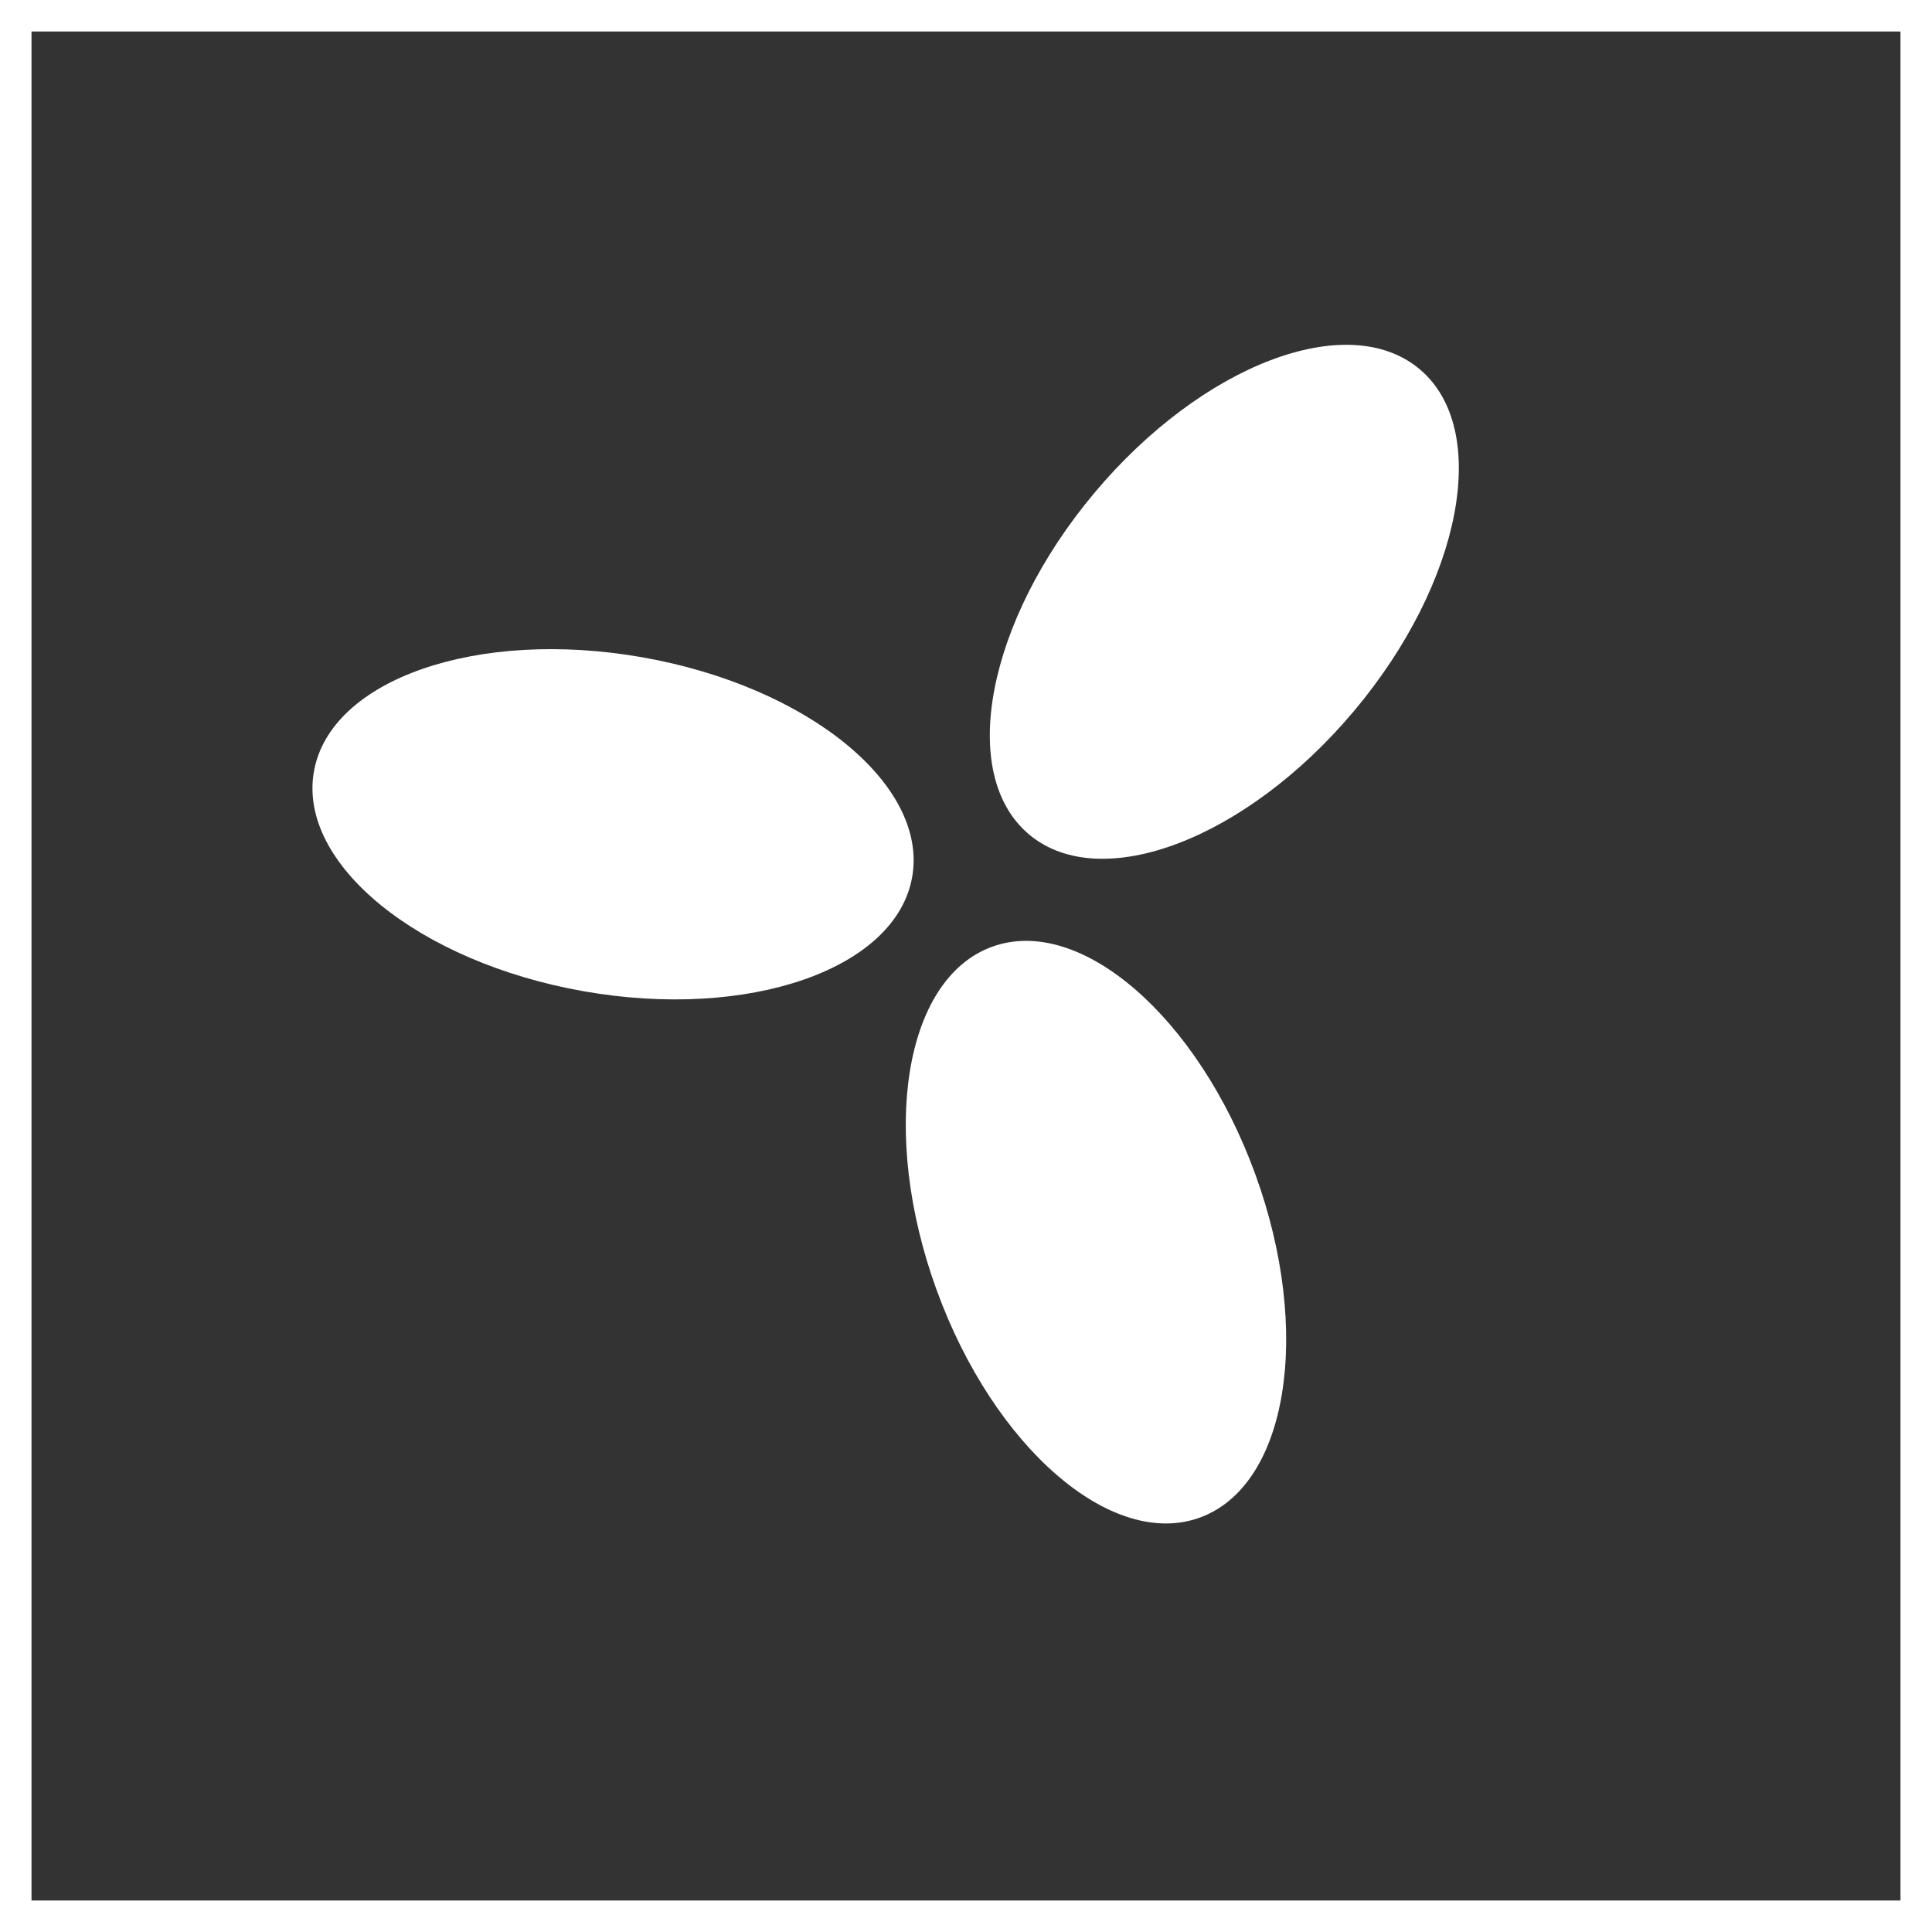
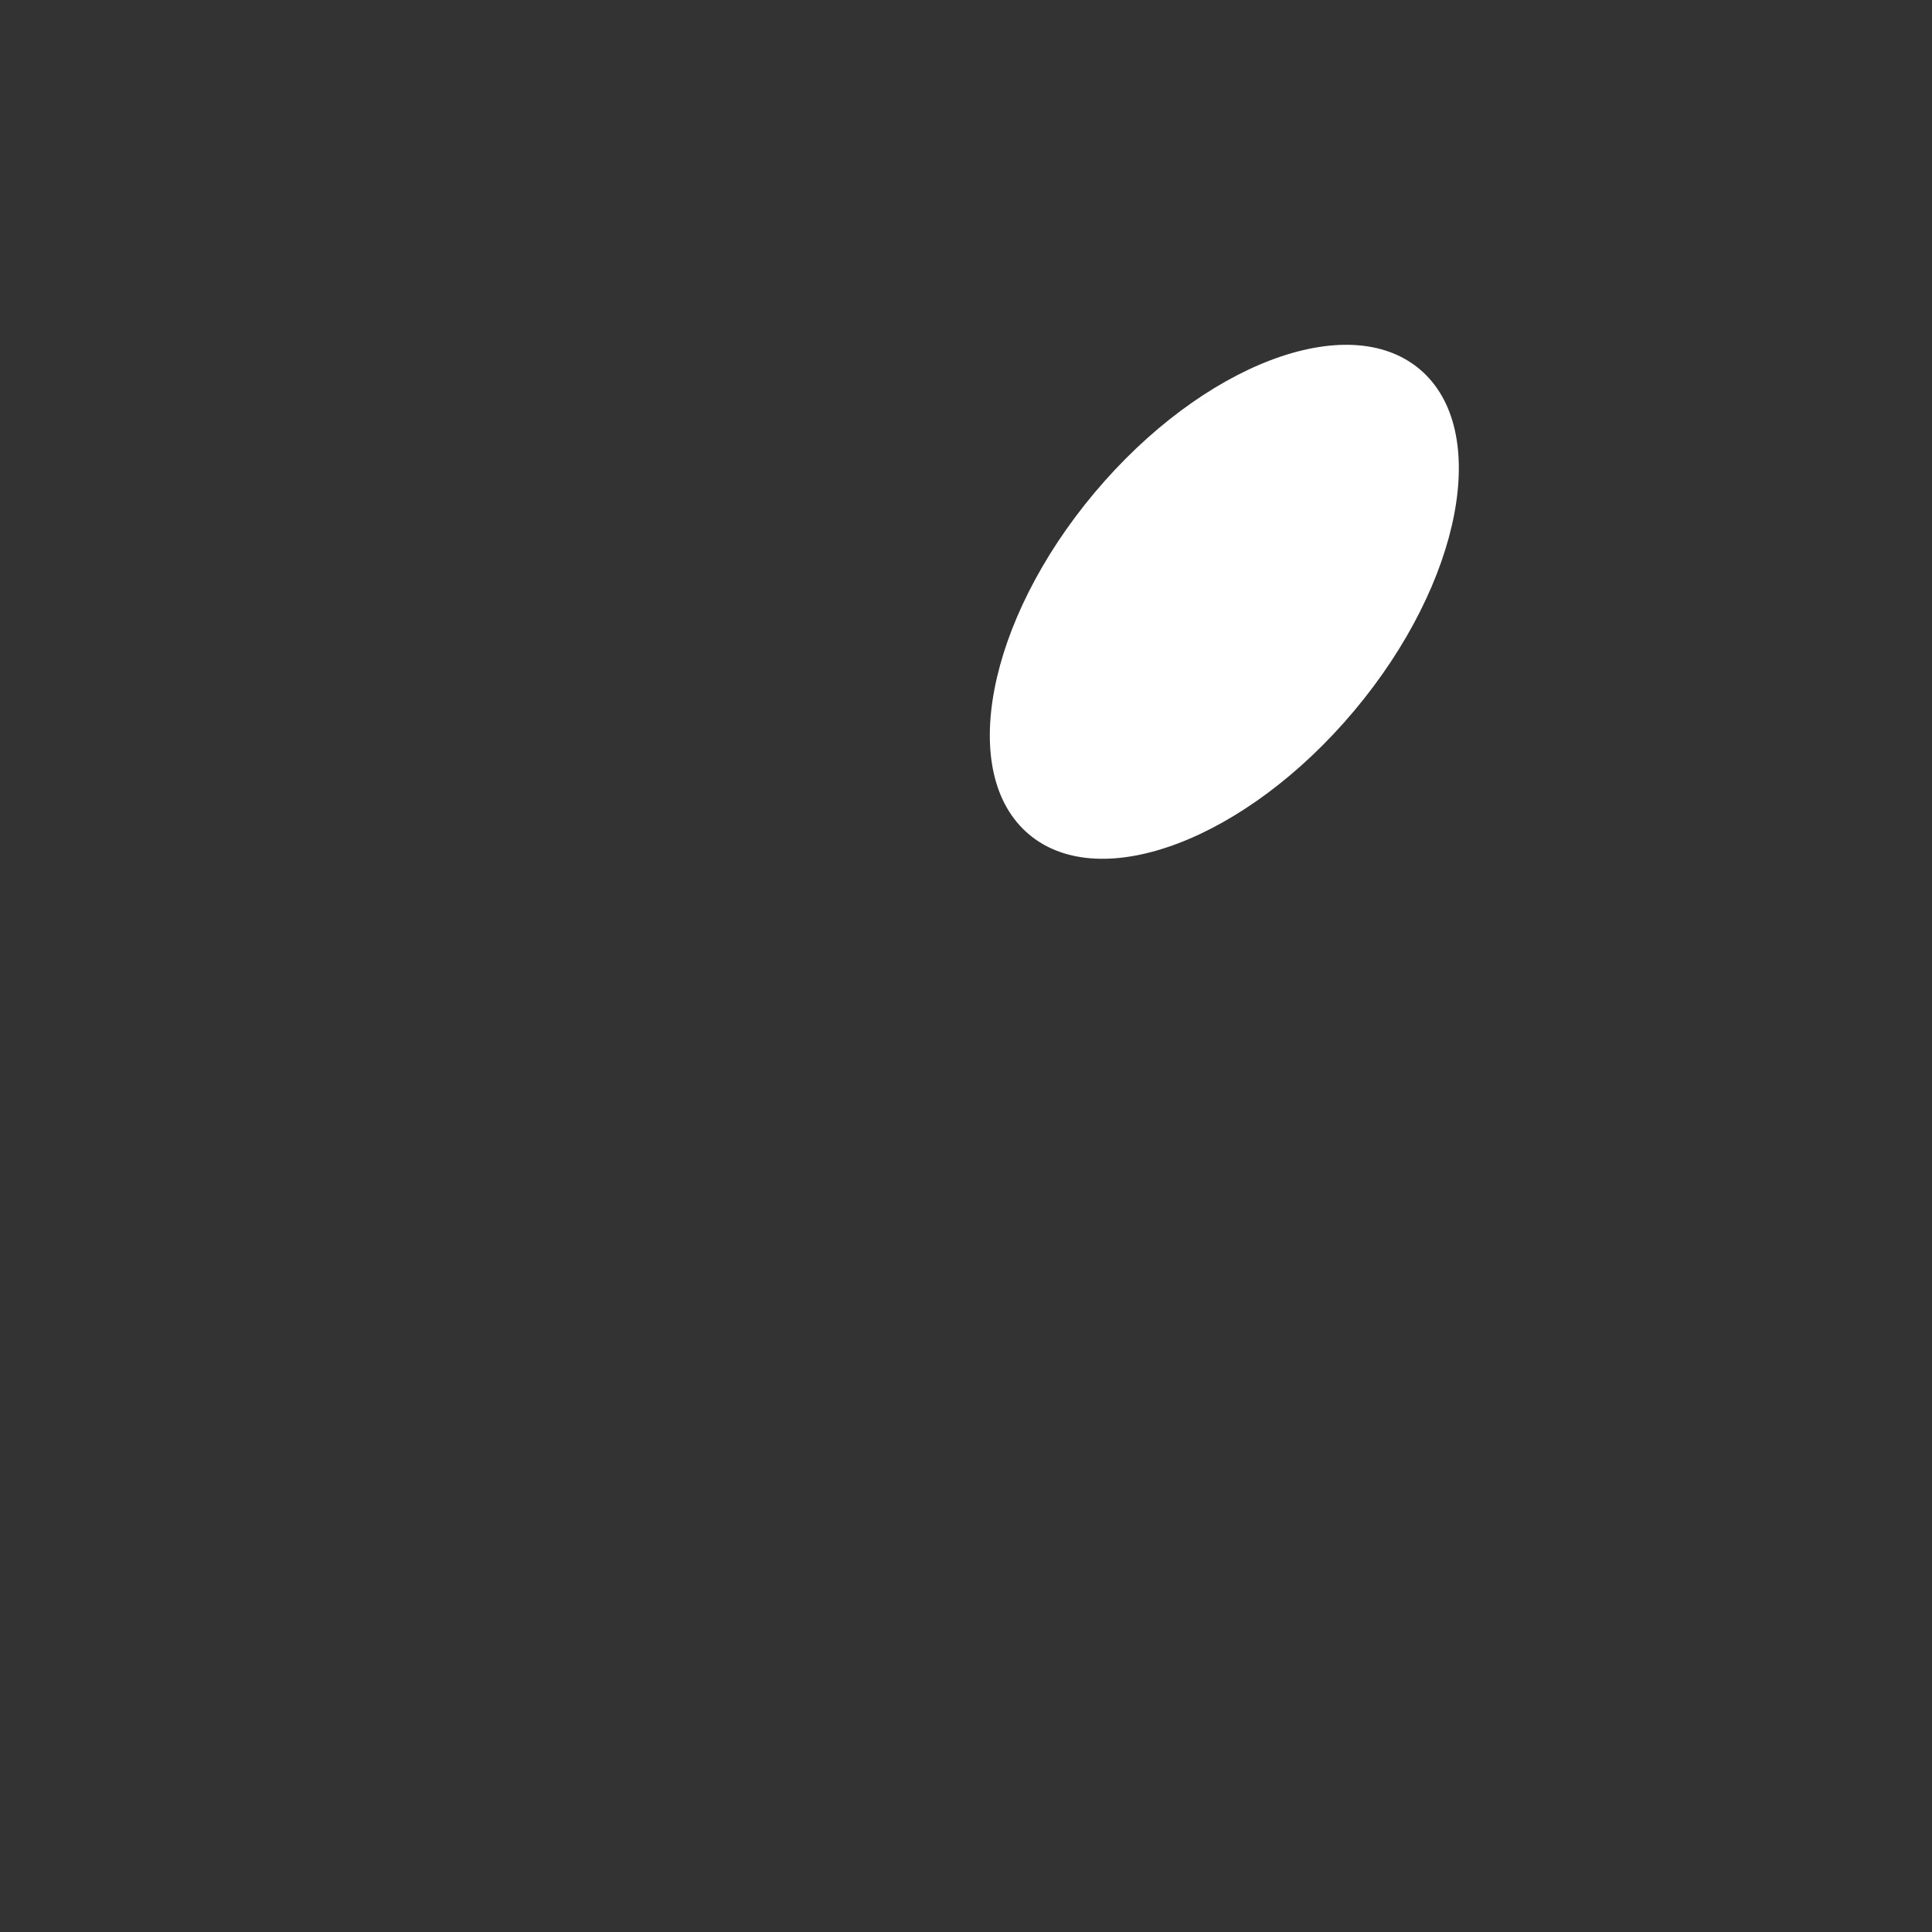
<svg xmlns="http://www.w3.org/2000/svg" width="92px" height="92px" viewBox="0 0 92 92" version="1.1">
  <rect x="0" y="0" width="92" height="92" fill="#333333" stroke="none" />
  <title>50672427-C84D-4662-B687-1D3B4E616FFD</title>
  <g id="CURRENT-HI-FI" stroke="none" stroke-width="1" fill="none" fill-rule="evenodd">
    <g id="ED_Hifi_Services_VIDEO_V1" transform="translate(-510, -3762)">
      <g id="4-section" transform="translate(0, 3686)">
        <g id="Social-Media-Icon-big-1--Copy" transform="translate(510, 76)">
-           <rect id="Rectangle-Copy" stroke="#FFFFFF" stroke-width="1.5" x="0.75" y="0.75" width="90.5" height="90.5" />
          <g id="service_iconvideo" transform="translate(10.804, 10.268)" fill="#FFFFFF" fill-rule="nonzero">
            <g id="Group" transform="translate(37.789, 37) rotate(-20) translate(-37.789, -37) translate(7.954, 8.485)">
-               <path d="M19.086,30.236 C15.933,33.389 17.956,40.524 23.605,46.172 C29.253,51.82 36.388,53.844 39.54,50.691 C42.693,47.538 40.67,40.404 35.021,34.755 C29.373,29.107 22.238,27.084 19.086,30.236 Z" id="Oval" transform="translate(29.313, 40.464) rotate(45) translate(-29.313, -40.464) " />
-               <path d="M4.12,4.12 C0.967,7.273 2.991,14.407 8.639,20.056 C14.288,25.704 21.422,27.727 24.575,24.575 C27.727,21.422 25.704,14.288 20.056,8.639 C14.407,2.991 7.273,0.967 4.12,4.12 Z" id="Oval-Copy" transform="translate(14.347, 14.347) rotate(165) translate(-14.347, -14.347) " />
              <path d="M35.096,4.12 C31.943,7.273 33.967,14.407 39.615,20.056 C45.264,25.704 52.398,27.727 55.551,24.575 C58.703,21.422 56.68,14.288 51.032,8.639 C45.383,2.991 38.249,0.967 35.096,4.12 Z" id="Oval-Copy-2" transform="translate(45.323, 14.347) scale(-1, 1) rotate(165) translate(-45.323, -14.347) " />
            </g>
          </g>
        </g>
      </g>
    </g>
  </g>
</svg>